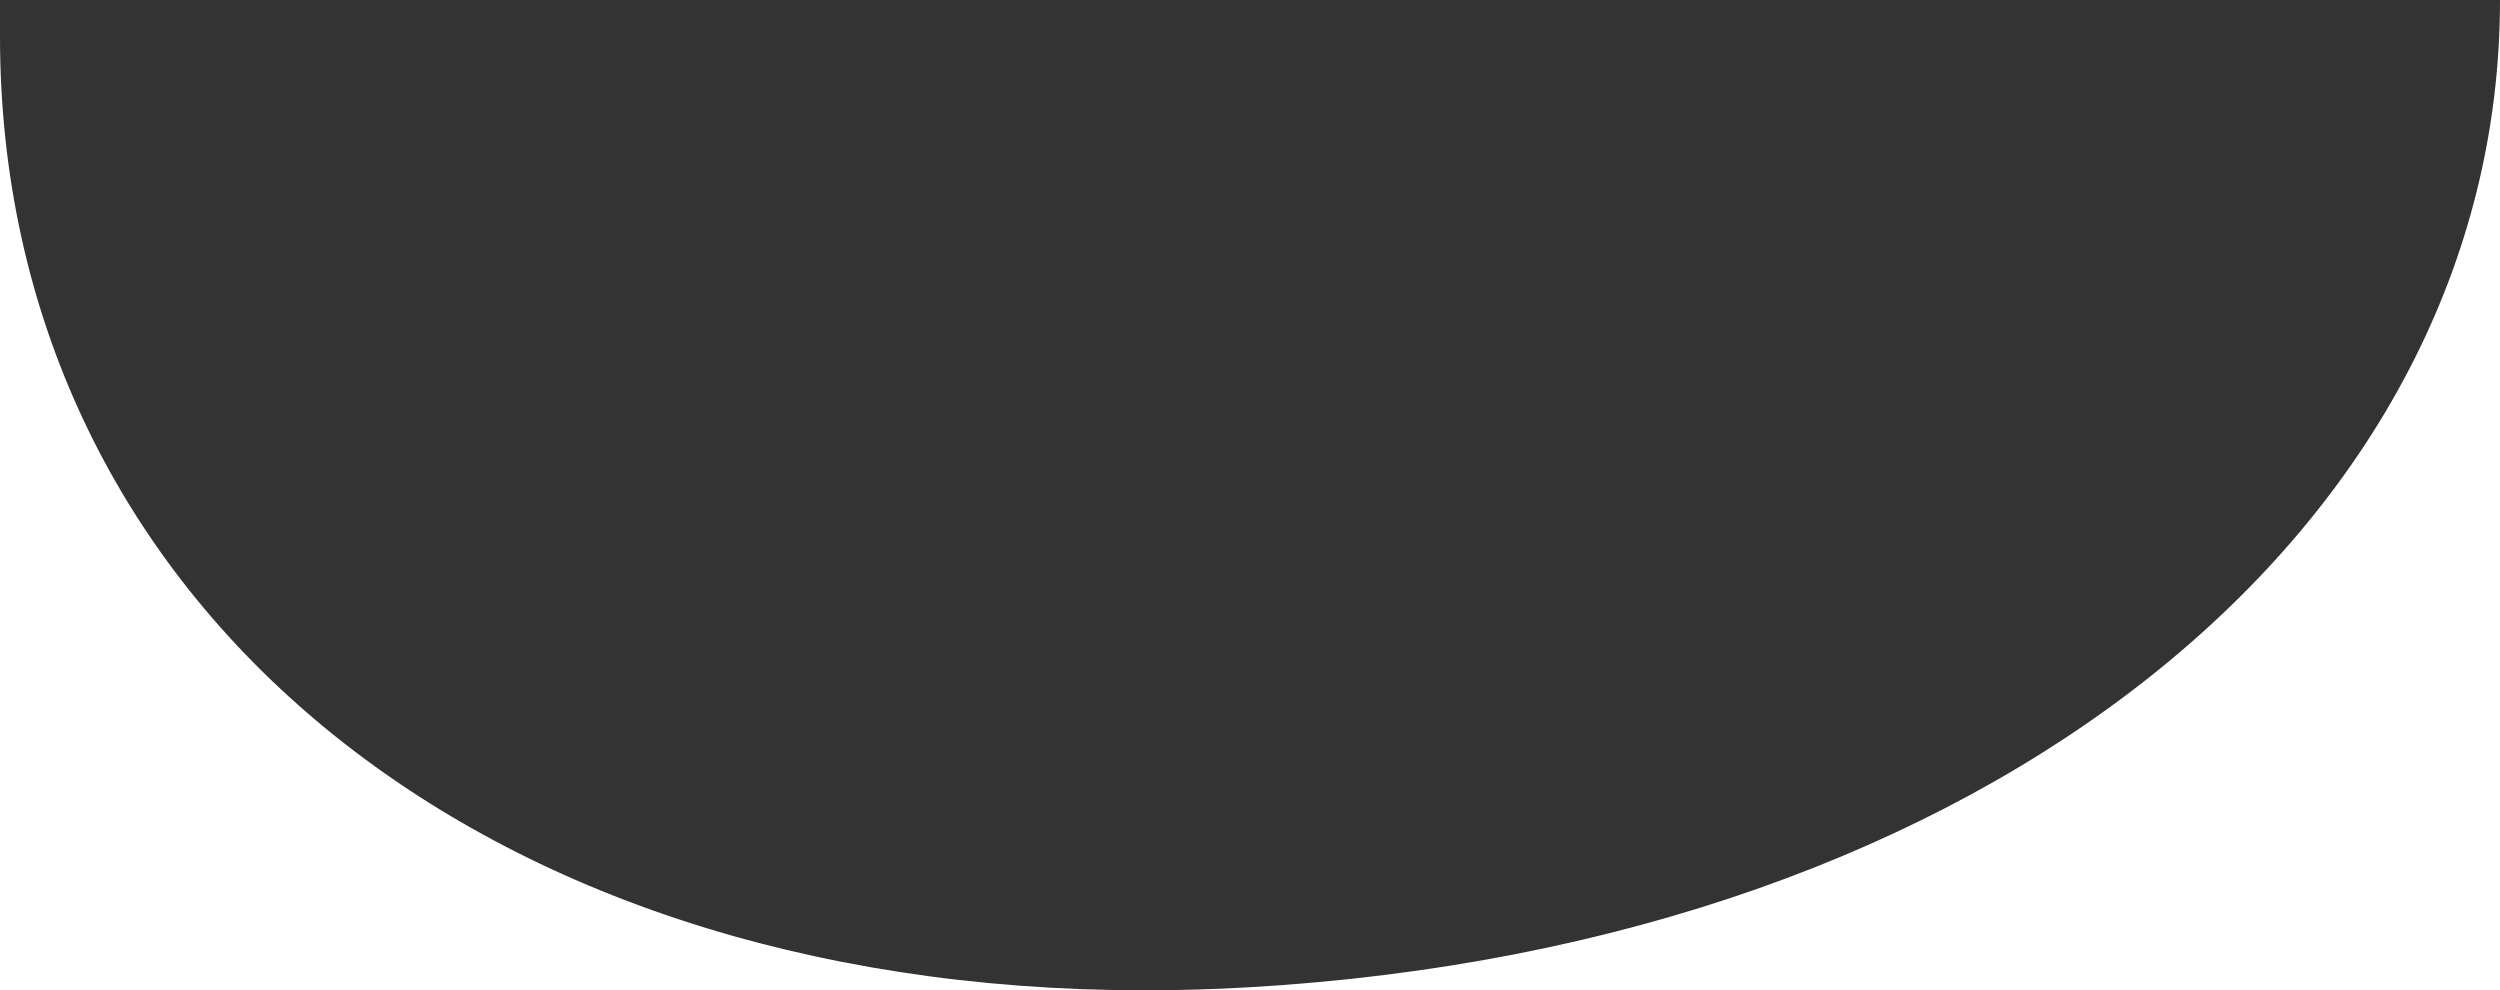
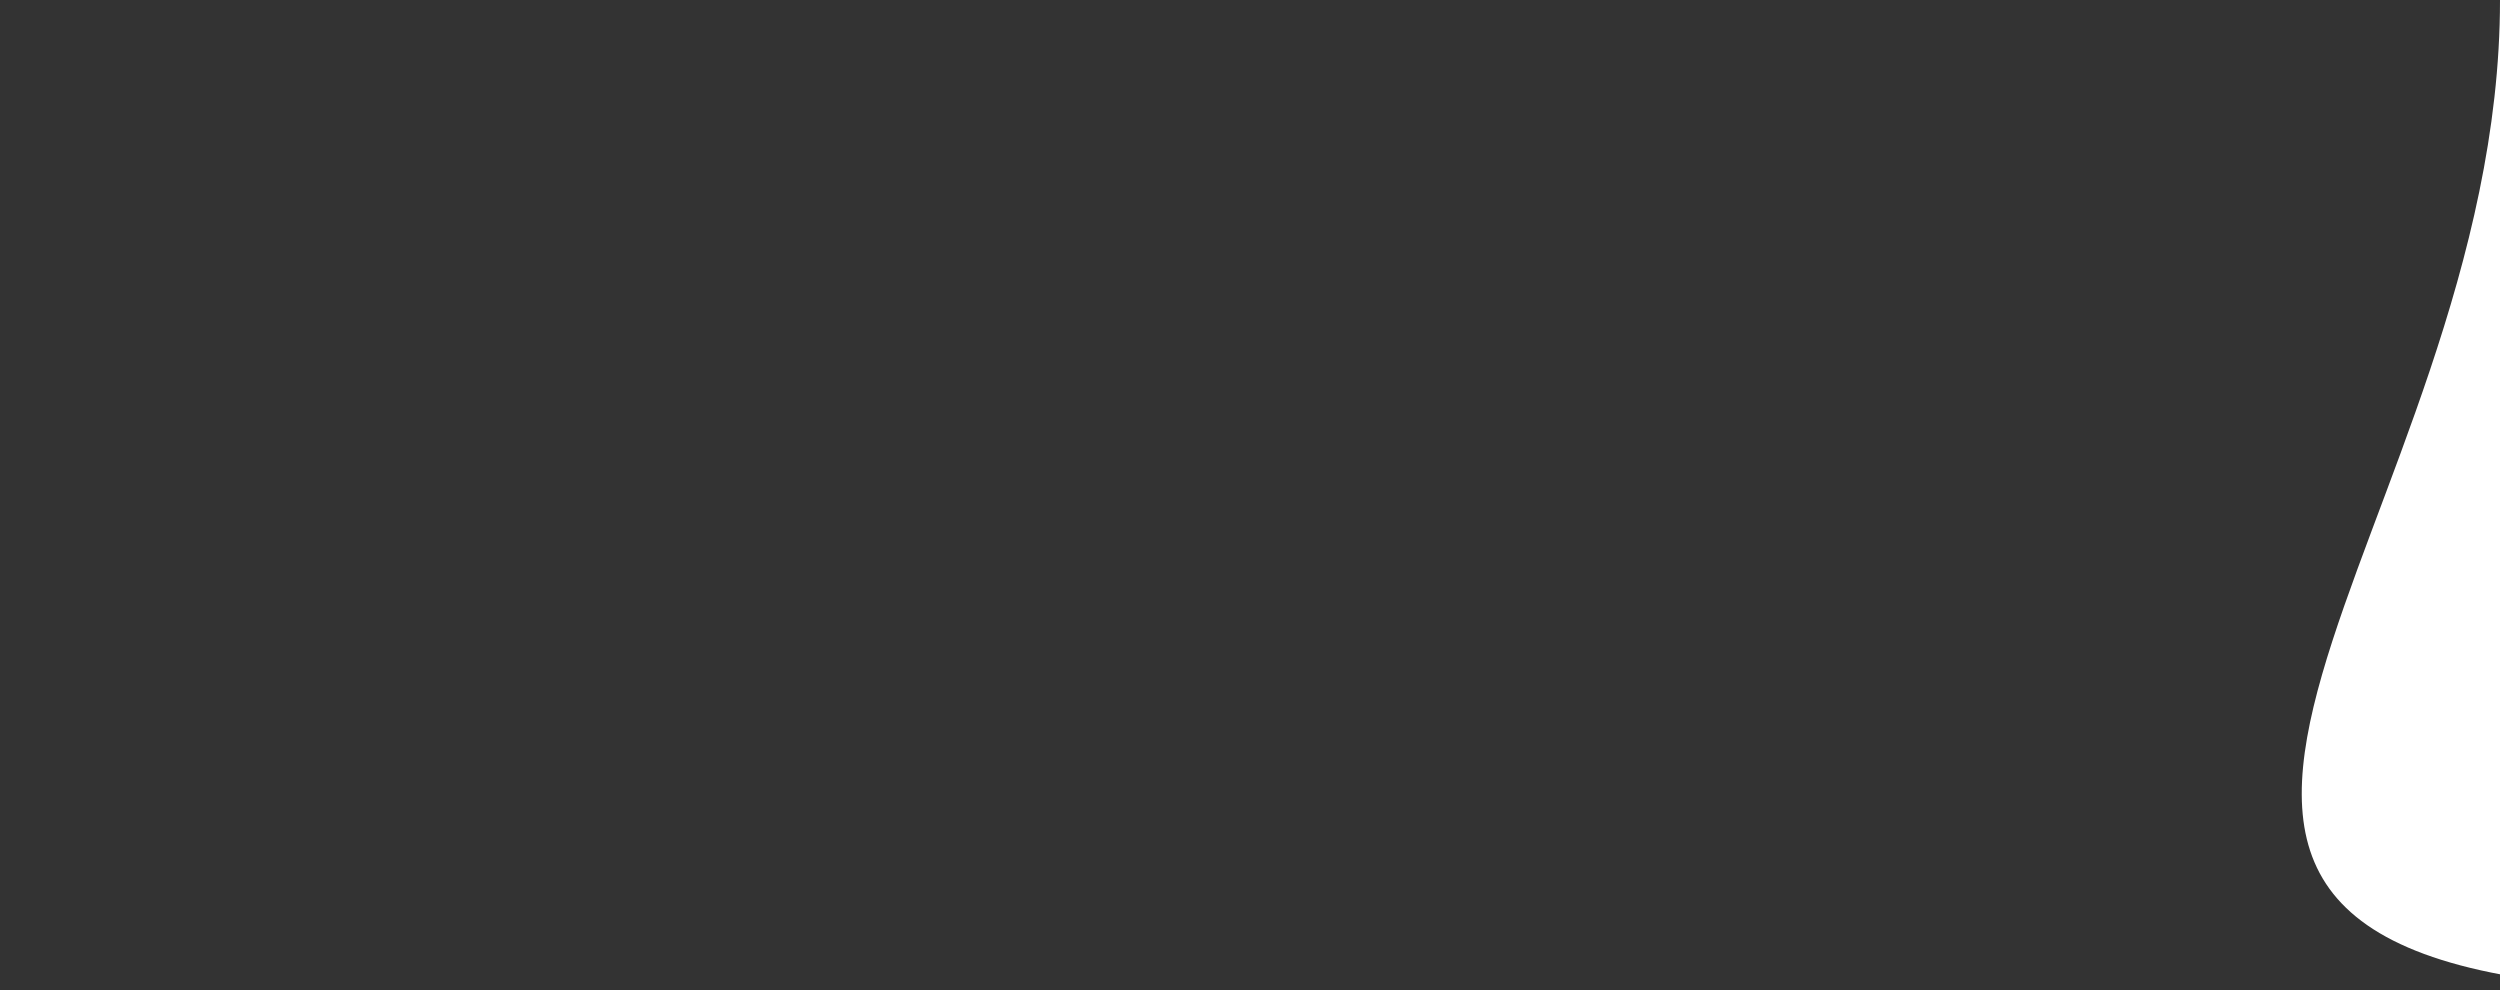
<svg xmlns="http://www.w3.org/2000/svg" viewBox="0 0 1920 760.57">
  <rect x="0" y="0" width="1920" height="760.57" fill="#333333" stroke="none" />
  <defs>
    <style>.cls-1{fill:#fff;}</style>
  </defs>
  <g id="Laag_2" data-name="Laag 2">
    <g id="Laag_1-2" data-name="Laag 1">
-       <path class="cls-1" d="M879.29,760.57H0V28C0,452.43,354.61,760.57,879.29,760.57Z" />
-       <path class="cls-1" d="M1920,0V760.57H879.29q39.72,0,80.71-2.38C1528.7,725,1920,403.78,1920,0Z" />
+       <path class="cls-1" d="M1920,0V760.57q39.72,0,80.71-2.38C1528.7,725,1920,403.78,1920,0Z" />
    </g>
  </g>
</svg>